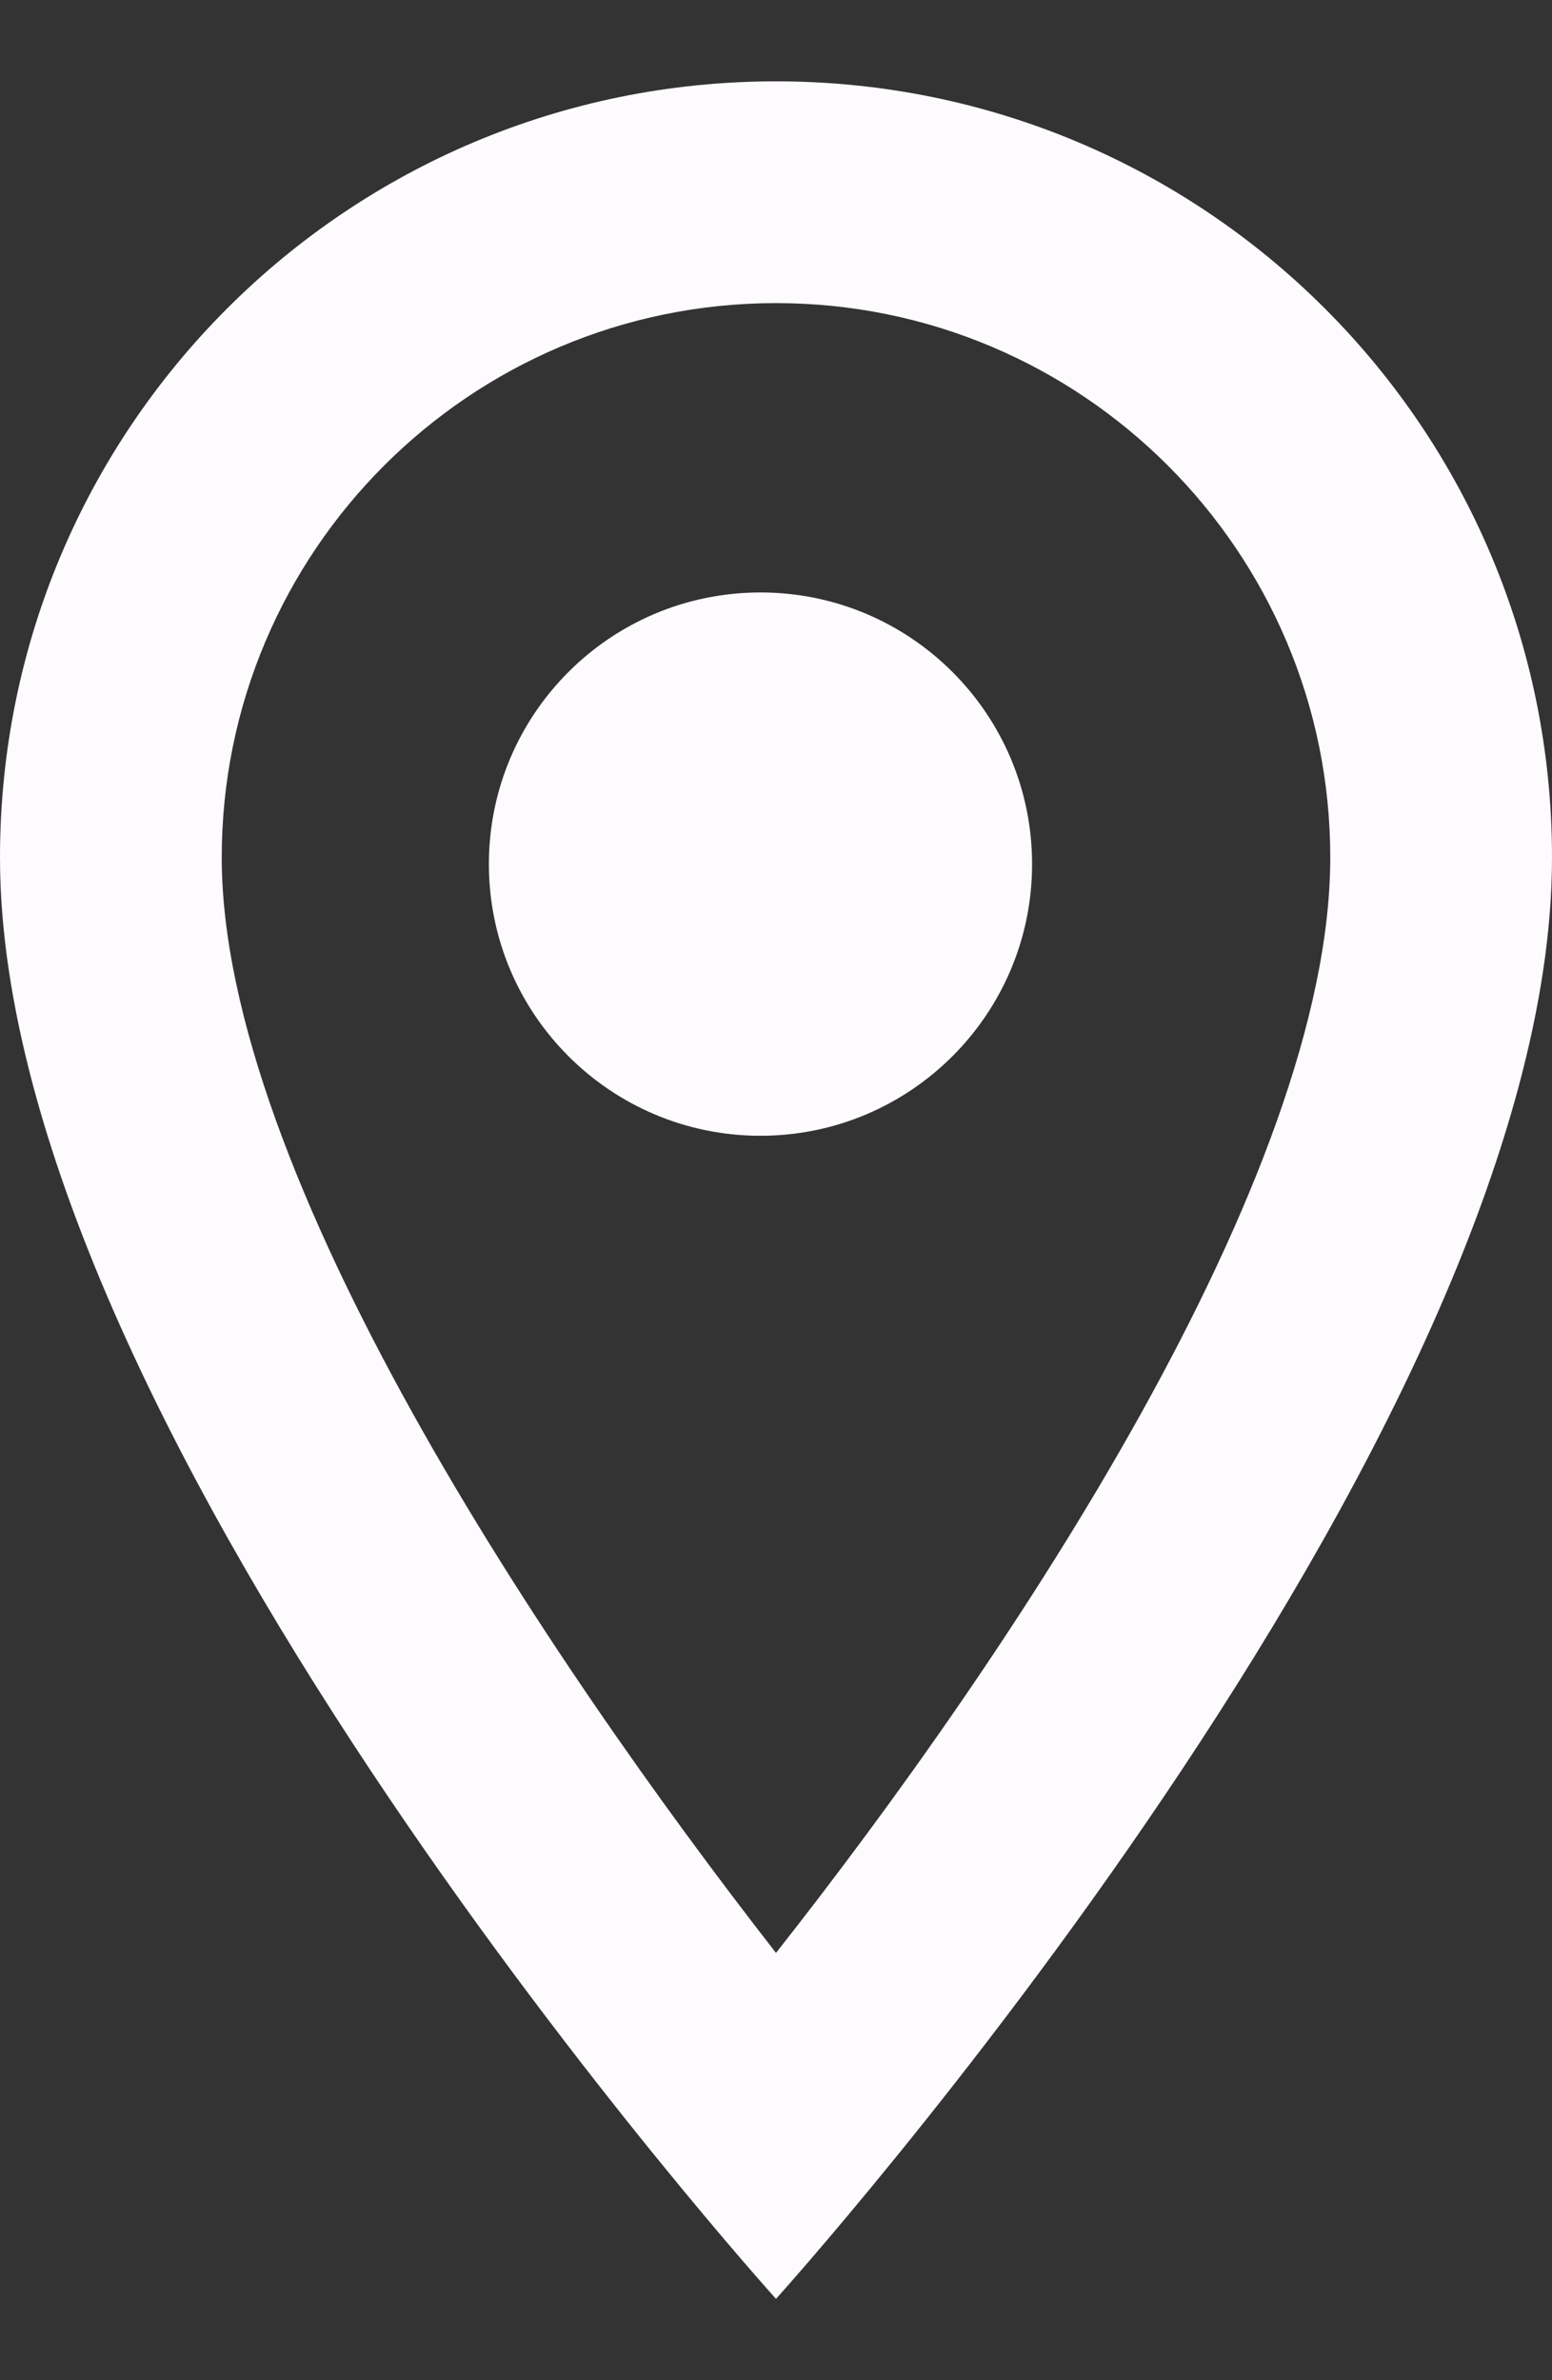
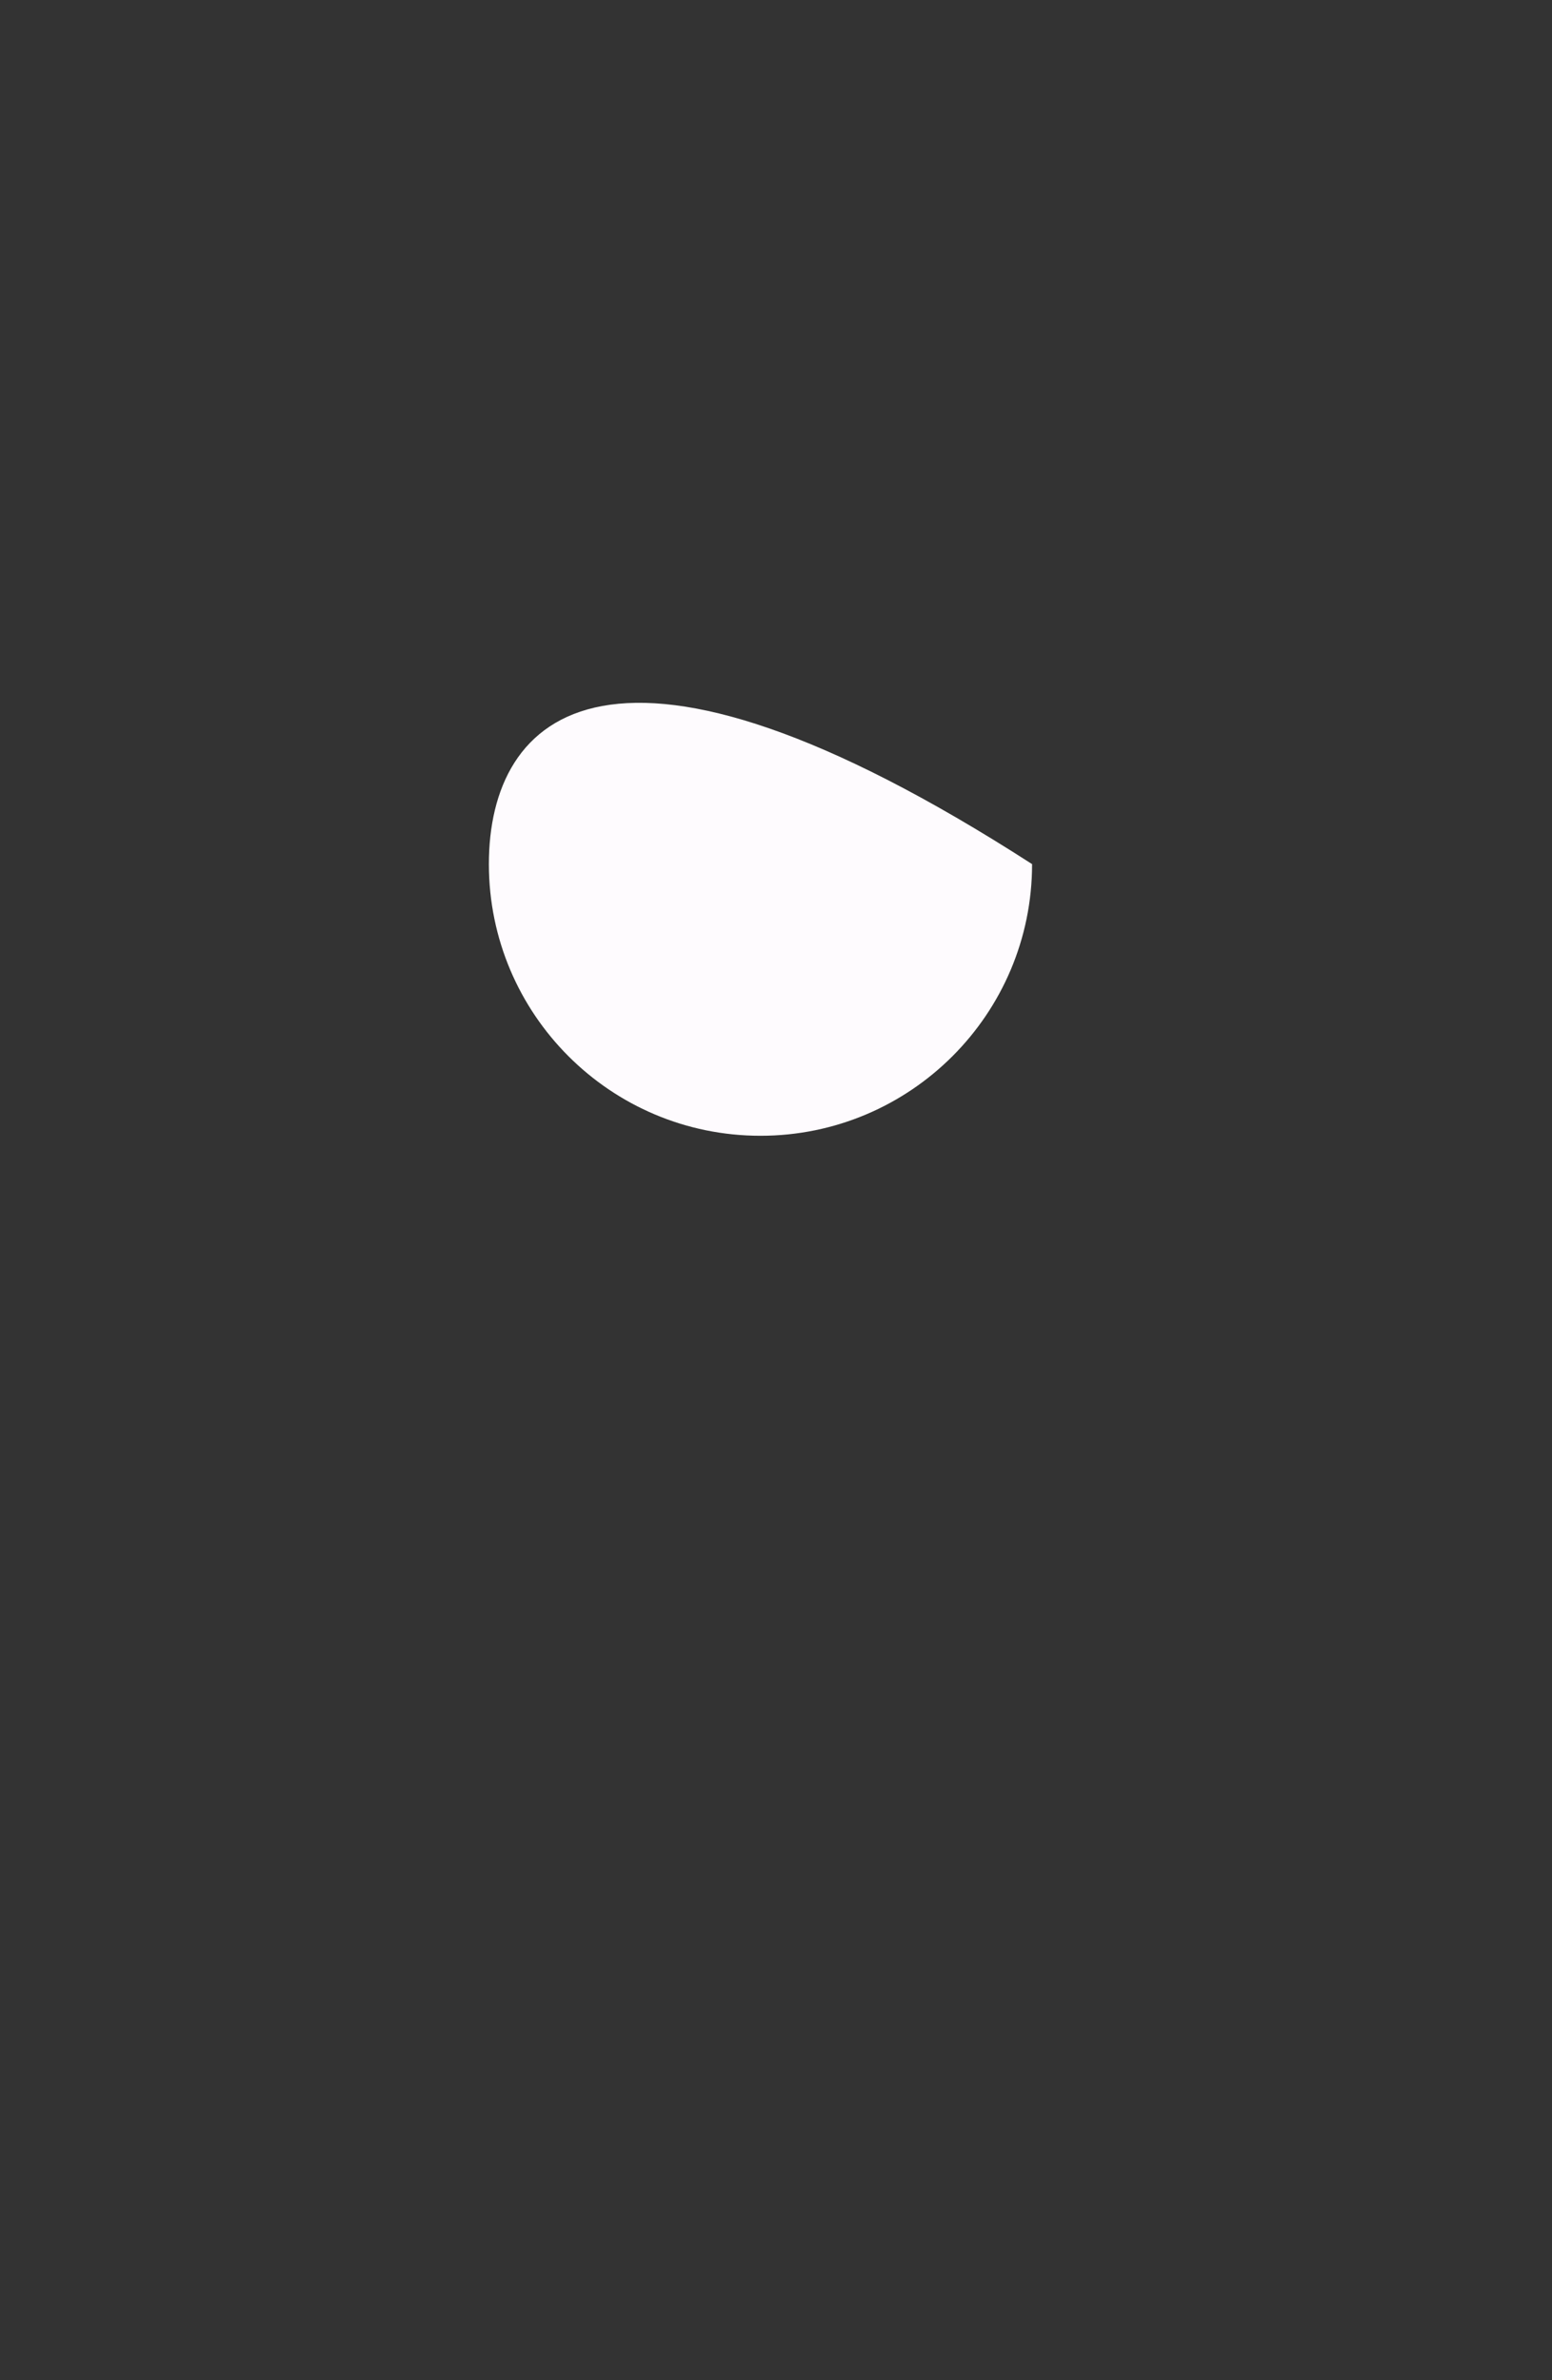
<svg xmlns="http://www.w3.org/2000/svg" width="15" height="23" viewBox="0 0 15 23" fill="none">
  <rect x="0" y="0" width="15" height="23" fill="#333333" stroke="none" />
-   <path d="M7.5 0.786C3.354 0.786 0 4.139 0 8.286C0 13.911 7.5 22.214 7.5 22.214C7.5 22.214 15 13.911 15 8.286C15 4.139 11.646 0.786 7.5 0.786ZM2.143 8.286C2.143 5.329 4.543 2.929 7.5 2.929C10.457 2.929 12.857 5.329 12.857 8.286C12.857 11.371 9.771 15.989 7.5 18.871C5.271 16.011 2.143 11.339 2.143 8.286Z" fill="#FEFBFE" />
-   <path d="M7.35 10.975C8.799 10.975 9.975 9.799 9.975 8.35C9.975 6.9 8.799 5.725 7.35 5.725C5.9 5.725 4.725 6.9 4.725 8.35C4.725 9.799 5.9 10.975 7.35 10.975Z" fill="#FEFBFE" />
+   <path d="M7.35 10.975C8.799 10.975 9.975 9.799 9.975 8.35C5.9 5.725 4.725 6.9 4.725 8.35C4.725 9.799 5.9 10.975 7.35 10.975Z" fill="#FEFBFE" />
</svg>